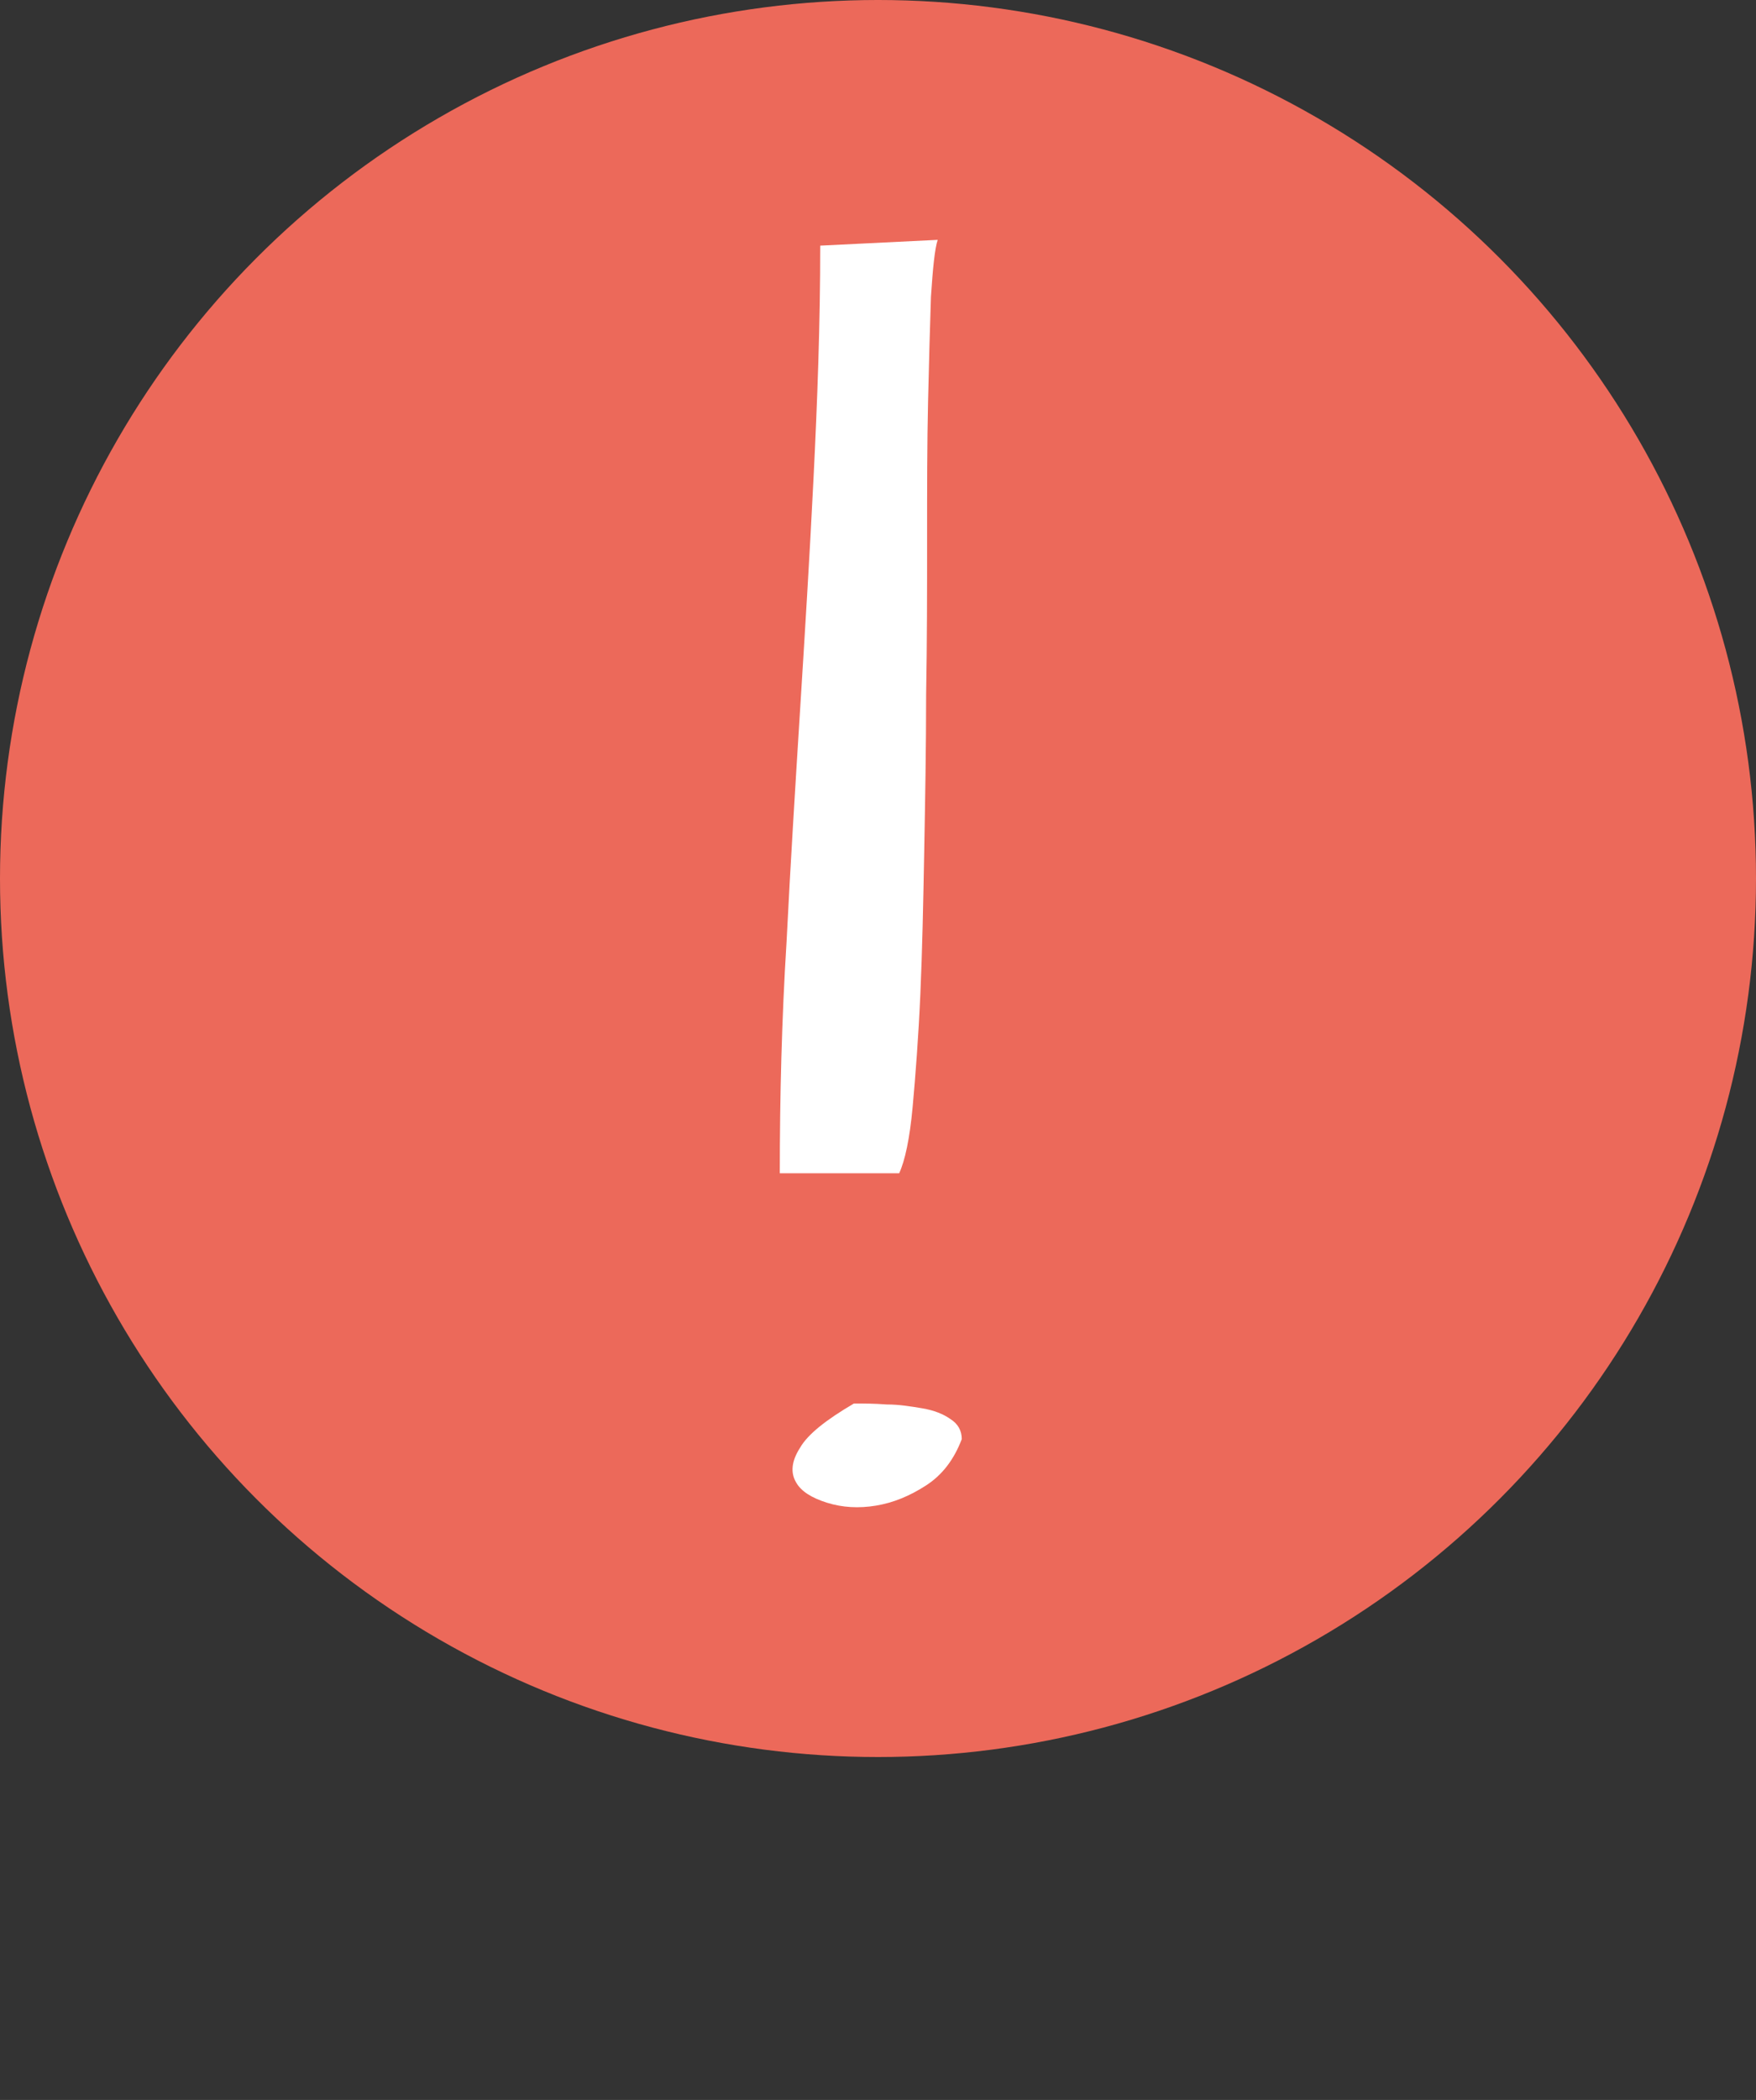
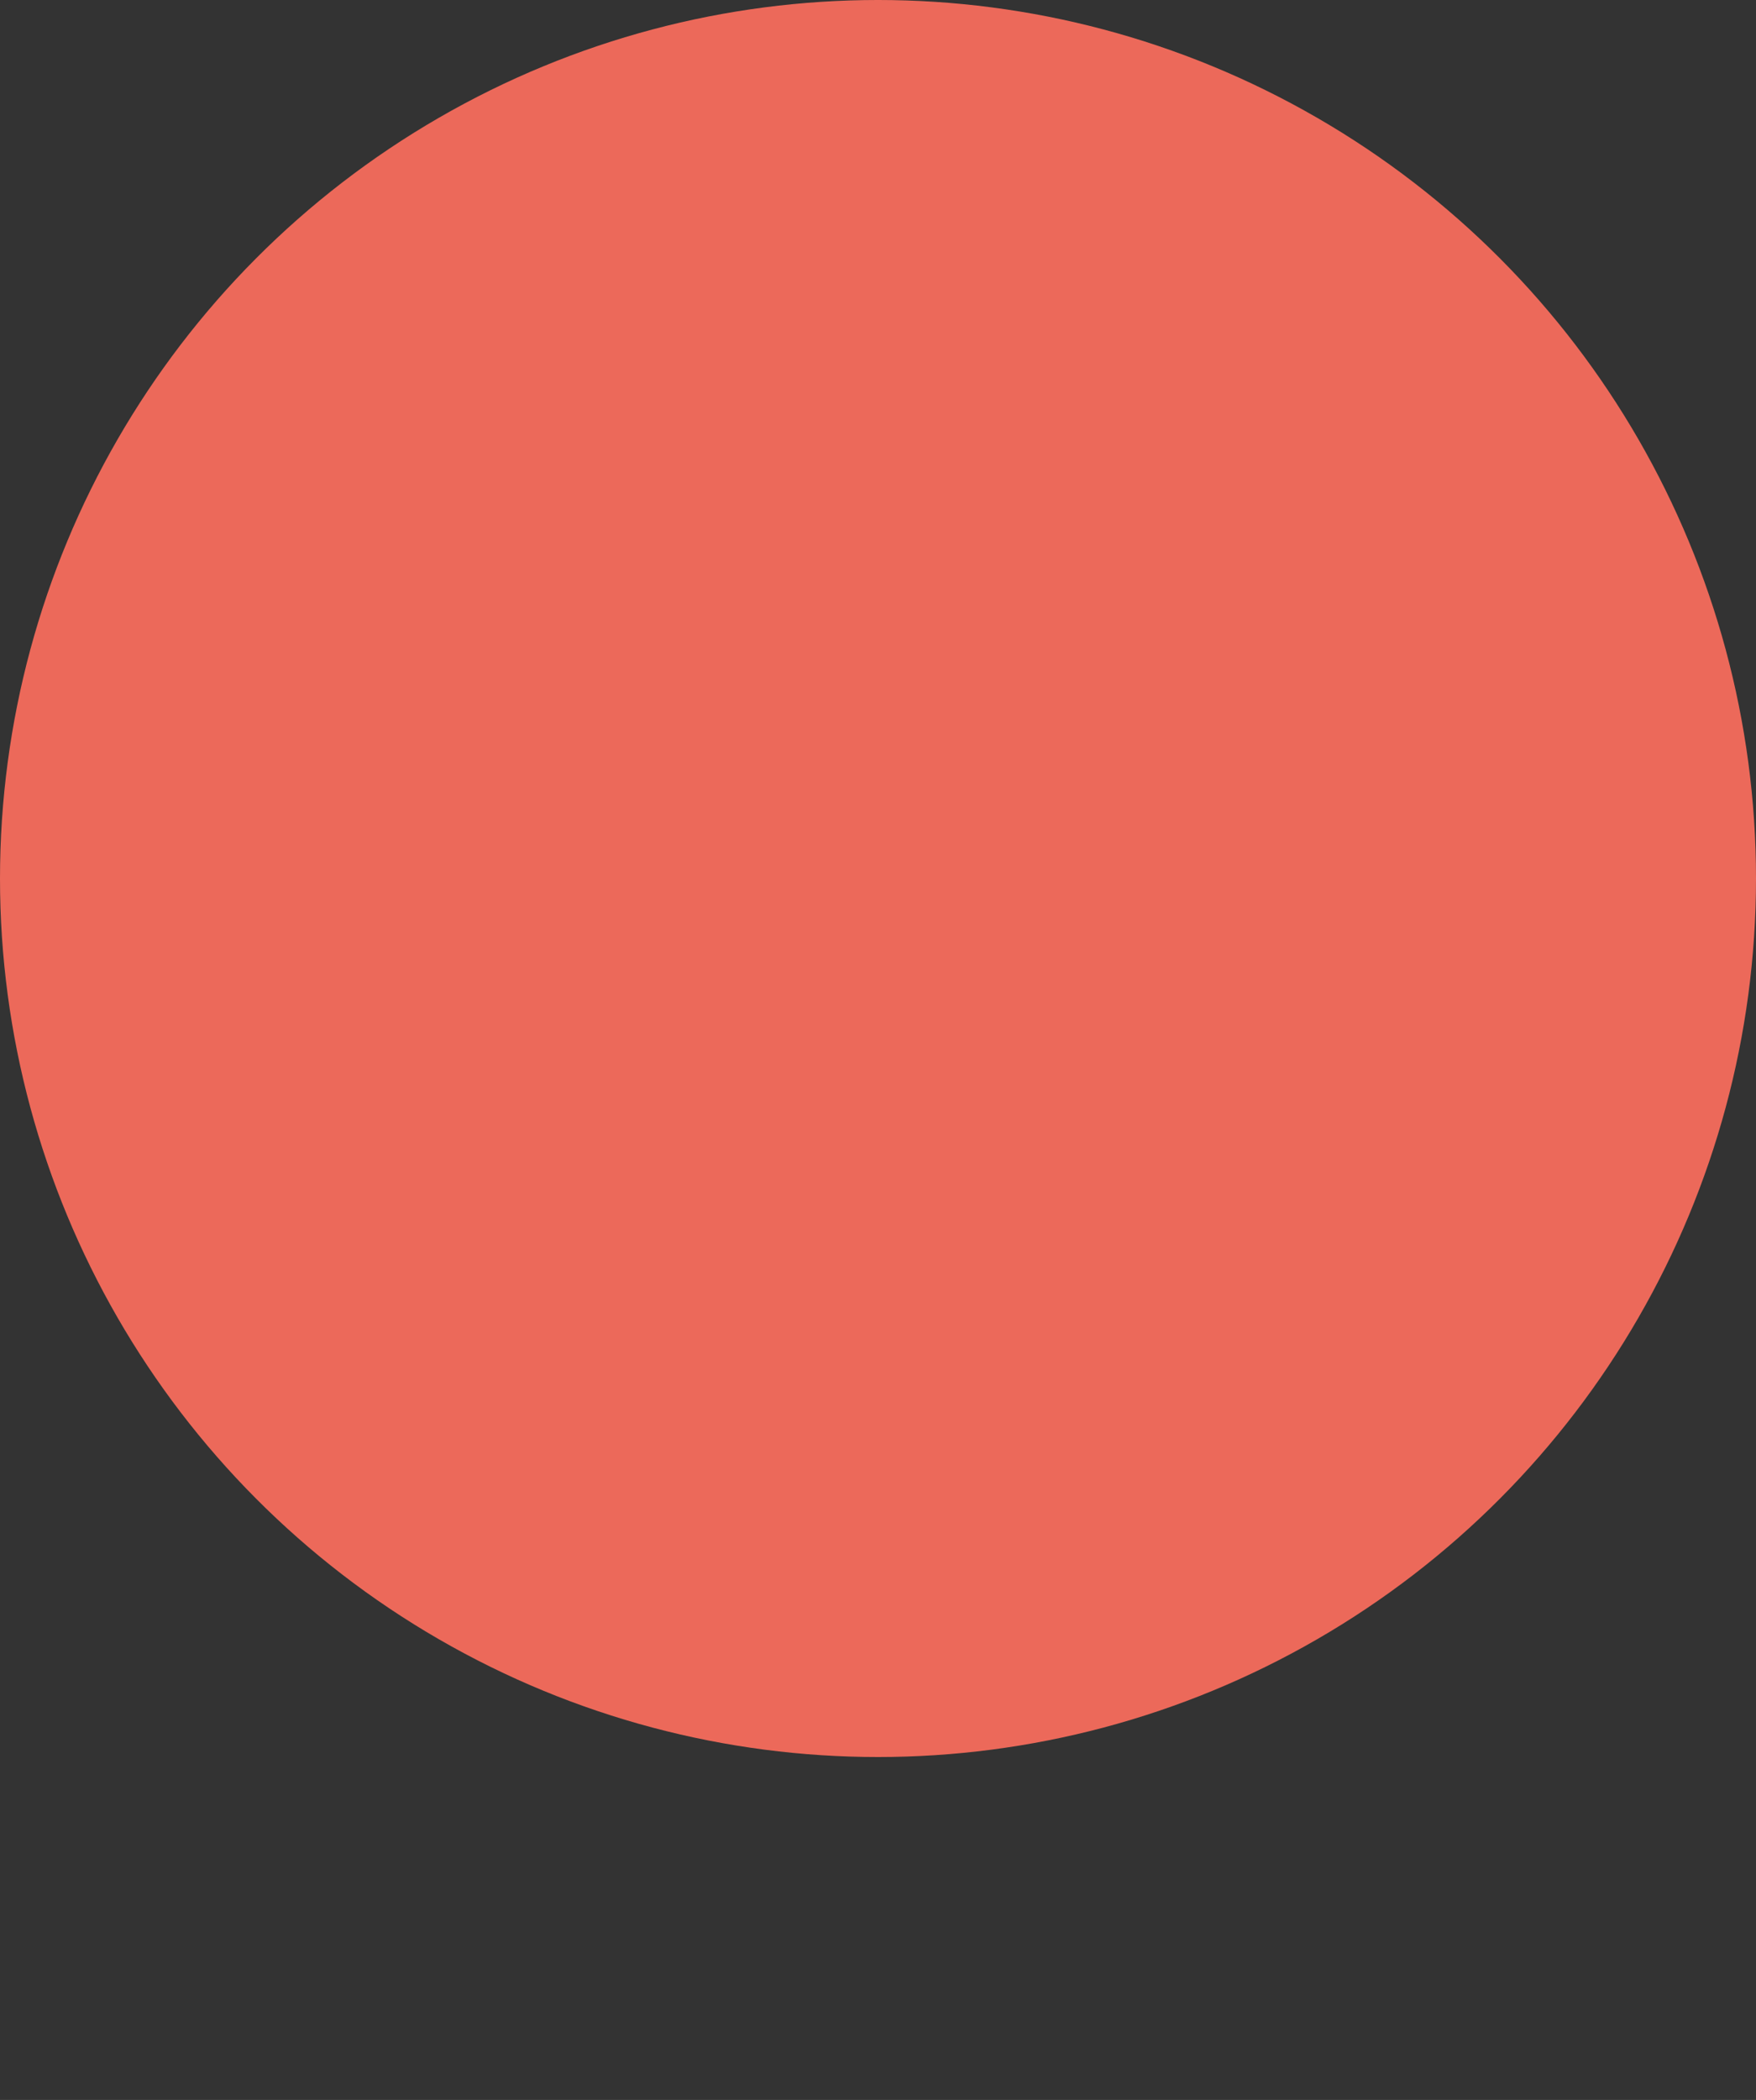
<svg xmlns="http://www.w3.org/2000/svg" version="1.1" id="Layer_1" x="0px" y="0px" viewBox="0 0 182.4 218" style="enable-background:new 0 0 182.4 218;" xml:space="preserve">
  <rect x="0" y="0" width="182.4" height="218" fill="#333333" stroke="none" />
  <style type="text/css">
	.st0{fill:#EC695A;}
	.st1{enable-background:new    ;}
	.st2{fill:#FFFFFF;}
</style>
  <circle class="st0" cx="91.2" cy="91.2" r="91.2" />
  <g class="st1">
-     <path class="st2" d="M97.4,24.9c-0.3,0.9-0.5,2.9-0.7,5.9c-0.1,3-0.2,6.6-0.3,10.9c-0.1,4.3-0.1,9.1-0.1,14.3   c0,5.3,0,10.6-0.1,16.1c0,5.5-0.1,10.9-0.2,16.3c-0.1,5.4-0.2,10.3-0.4,14.8c-0.2,4.5-0.5,8.4-0.8,11.7c-0.3,3.3-0.8,5.6-1.4,6.9   H81c0-8,0.2-16,0.7-24c0.4-8,0.9-16,1.4-24c0.5-8,1-16,1.4-24.1c0.4-8,0.7-16.1,0.7-24.2L97.4,24.9z M88.7,145.7c1,0,2.1,0,3.4,0.1   c1.3,0,2.5,0.2,3.7,0.4s2.2,0.6,2.9,1.1c0.8,0.5,1.2,1.2,1.2,2.1c-0.8,2.1-2,3.7-3.7,4.8c-1.7,1.1-3.4,1.8-5.2,2.1   c-1.8,0.3-3.5,0.2-5.1-0.3c-1.6-0.5-2.7-1.2-3.2-2.1c-0.6-1-0.5-2.2,0.4-3.6C83.9,148.9,85.8,147.4,88.7,145.7z" />
-   </g>
+     </g>
</svg>